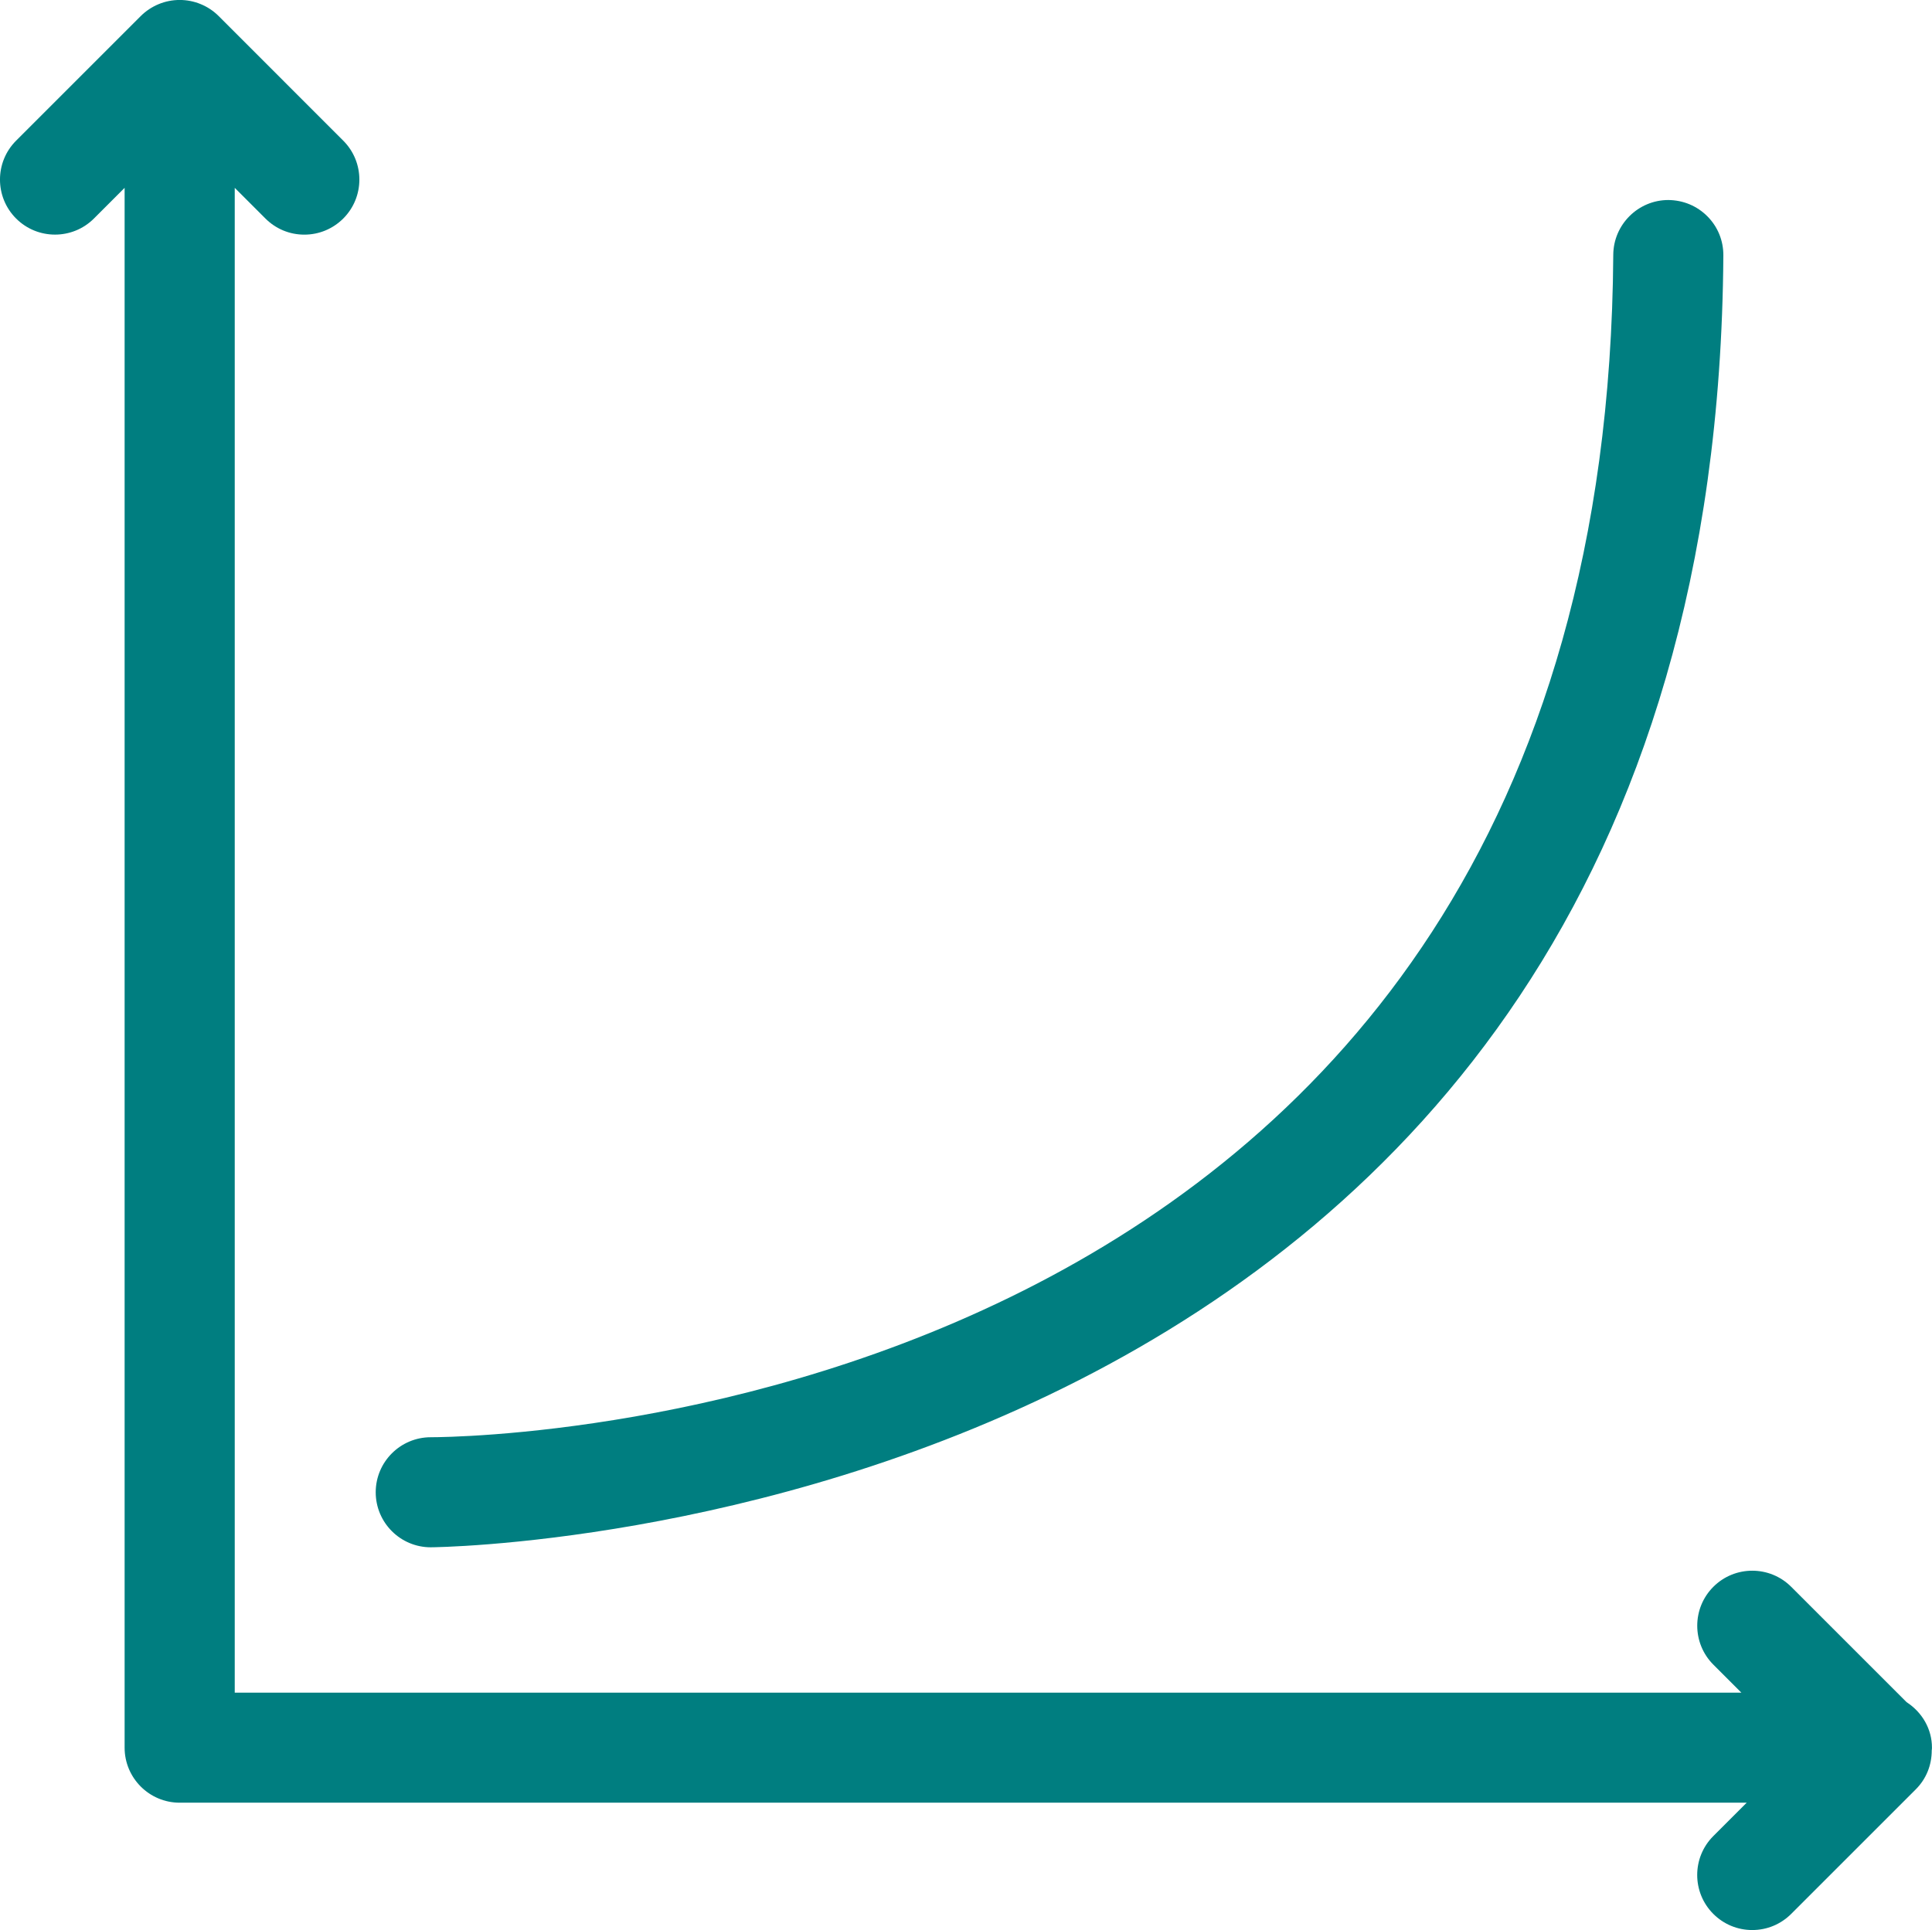
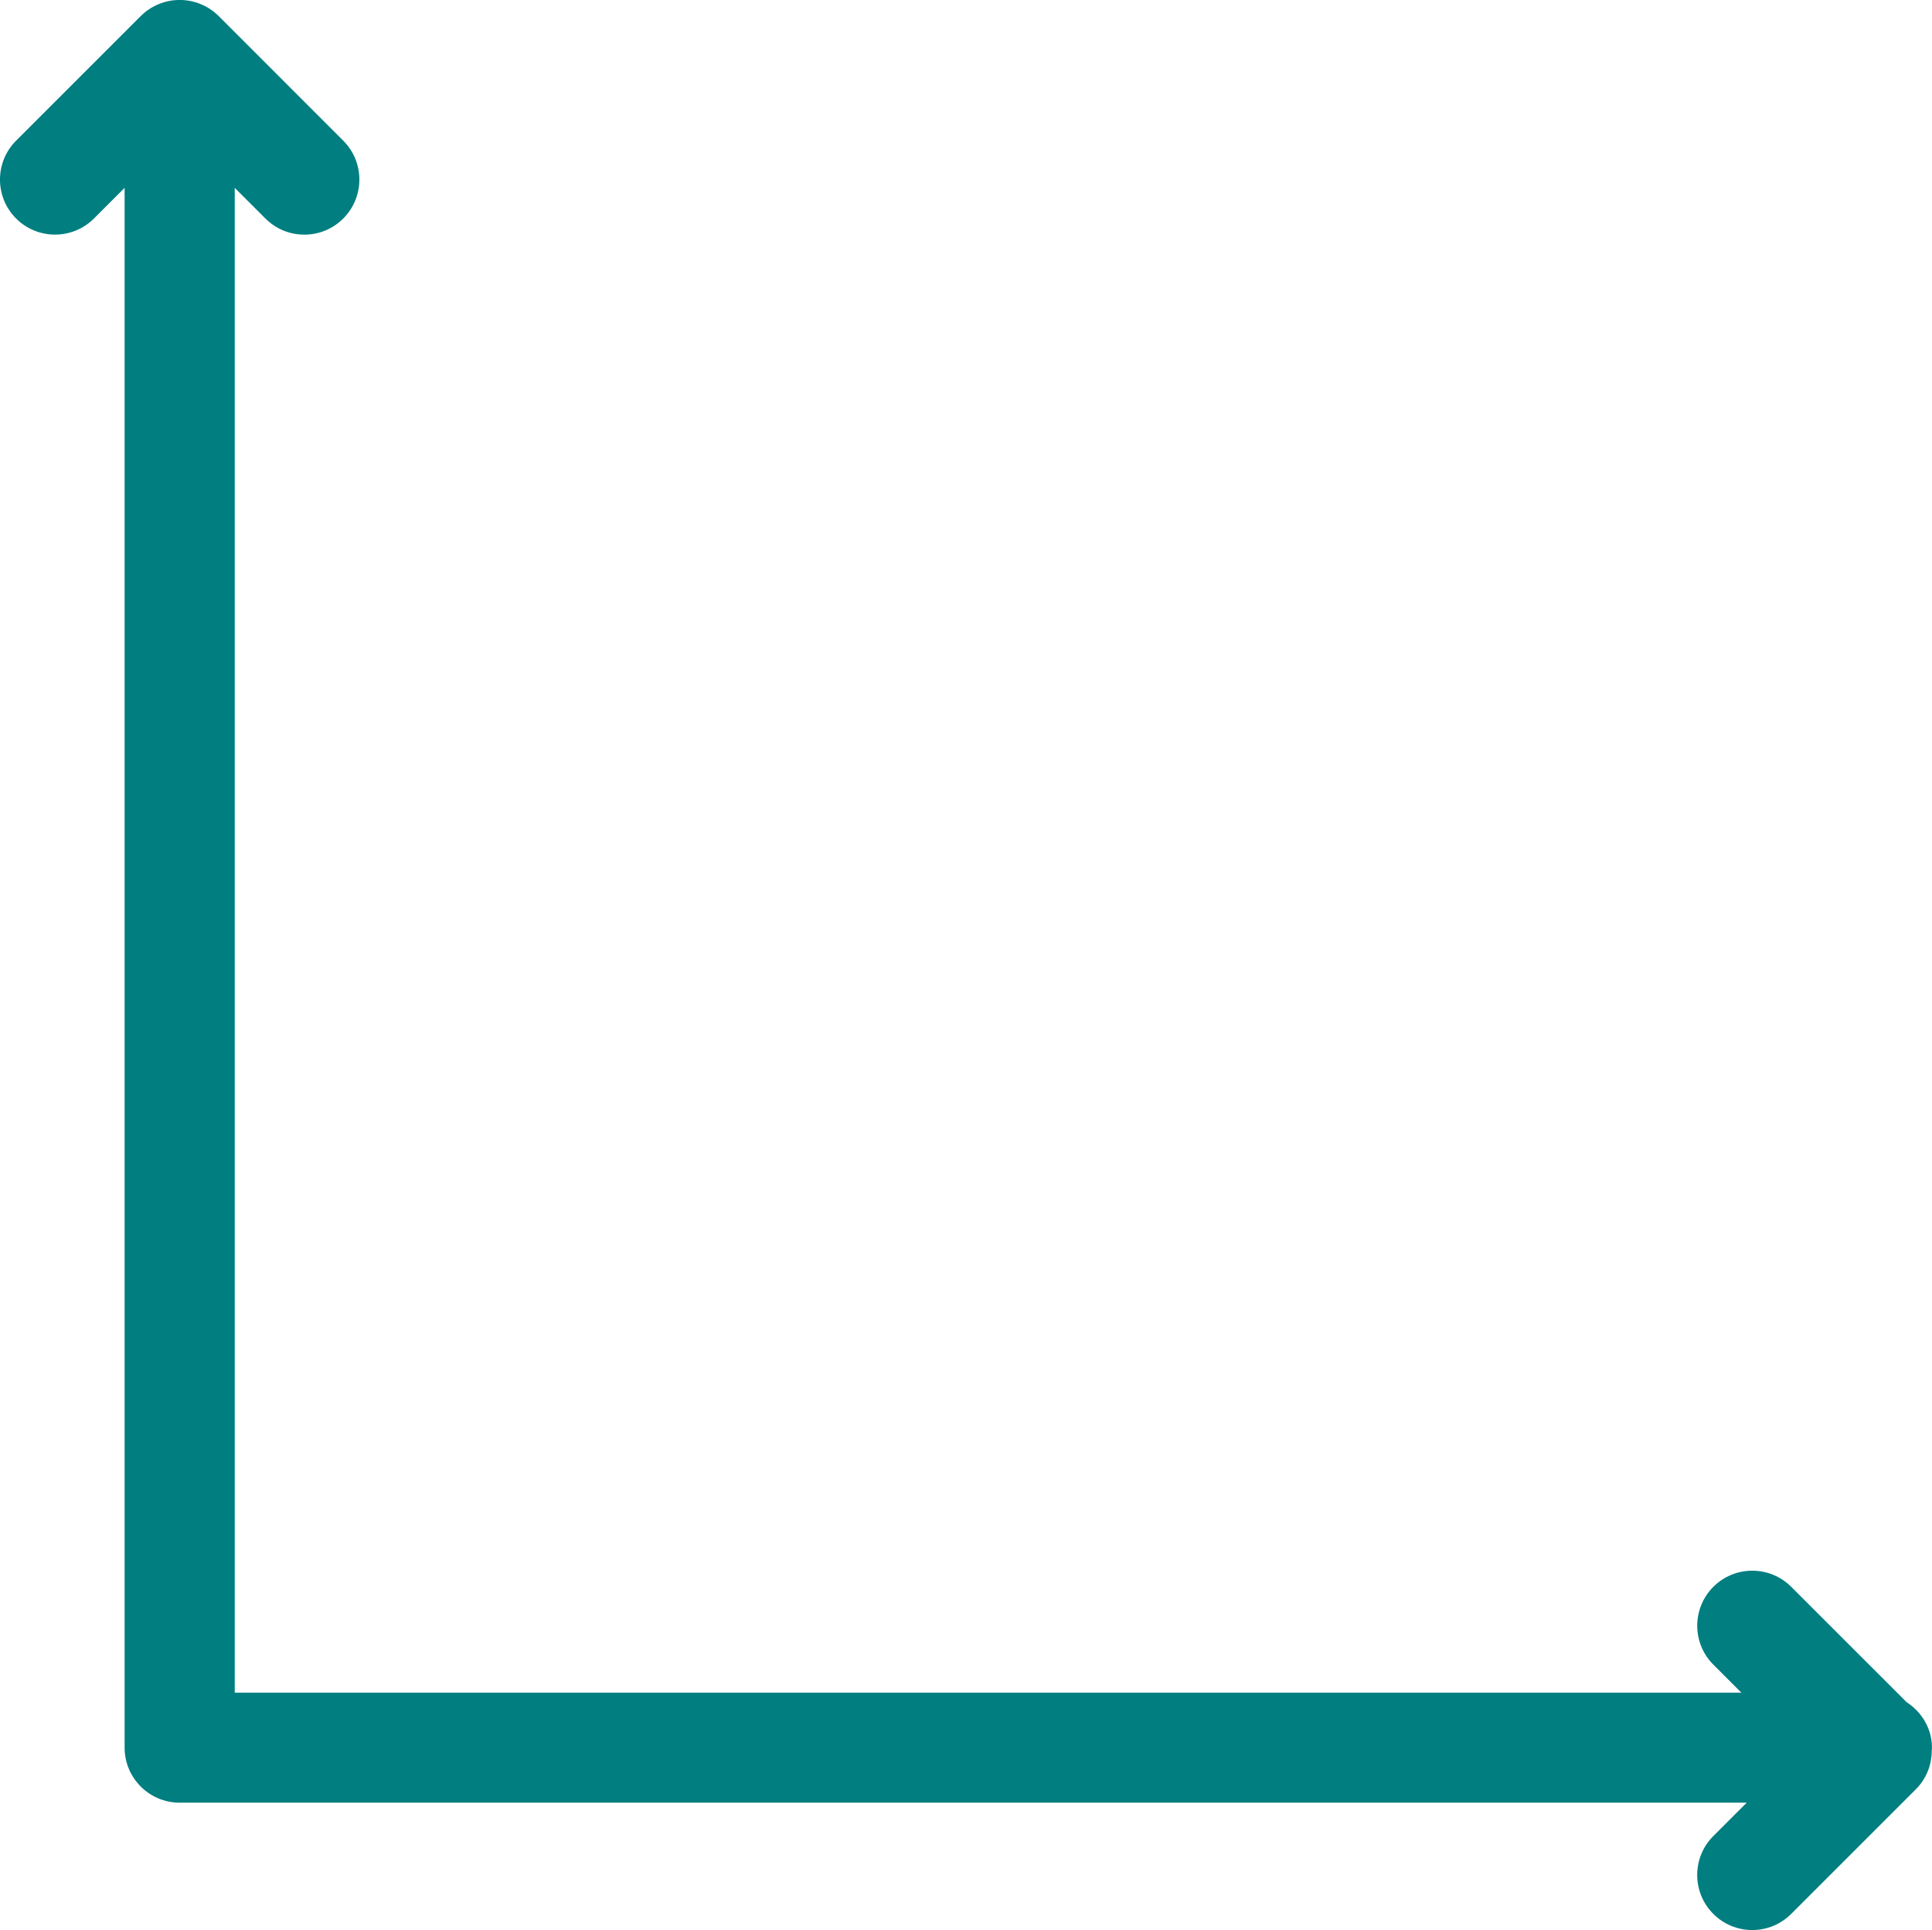
<svg xmlns="http://www.w3.org/2000/svg" id="Layer_1" data-name="Layer 1" viewBox="0 0 434.56 434.22">
  <defs>
    <style>      .cls-1 {        fill: #007e80;        stroke-width: 0px;      }    </style>
  </defs>
  <path class="cls-1" d="m428.82,382.93l-25.93-25.93c-4.83-4.83-12.68-4.83-17.51,0-4.83,4.83-4.83,12.68,0,17.51l6.3,6.3H52.8V42.26l6.9,6.9c2.34,2.34,5.45,3.63,8.75,3.63s6.41-1.29,8.76-3.63c4.83-4.83,4.83-12.68,0-17.51L49.19,3.62c-1.15-1.15-2.51-2.06-4.04-2.69-3.01-1.25-6.45-1.25-9.46,0-1.53.64-2.89,1.54-4.04,2.69L3.62,31.65c-4.83,4.83-4.83,12.68,0,17.51,4.83,4.83,12.68,4.83,17.51,0l6.9-6.9v350.93c0,6.83,5.56,12.38,12.38,12.38h352.47l-7.51,7.51c-4.83,4.83-4.83,12.68,0,17.51,2.34,2.34,5.45,3.63,8.76,3.63s6.41-1.29,8.76-3.63l28.04-28.04c2.32-2.32,3.58-5.42,3.57-8.76.03-.17.05-.37.05-.6,0-4.13-2.14-7.93-5.74-10.26Z" />
-   <path class="cls-1" d="m96.88,348.11c2.89,0,288.86-3.32,290.75-290.65.02-3.3-1.24-6.42-3.57-8.77-2.33-2.35-5.43-3.66-8.81-3.69-6.78,0-12.33,5.52-12.38,12.31-1.72,262.56-255.19,266.02-265.98,266.04-6.83,0-12.38,5.55-12.38,12.38s5.55,12.38,12.38,12.38Z" />
</svg>